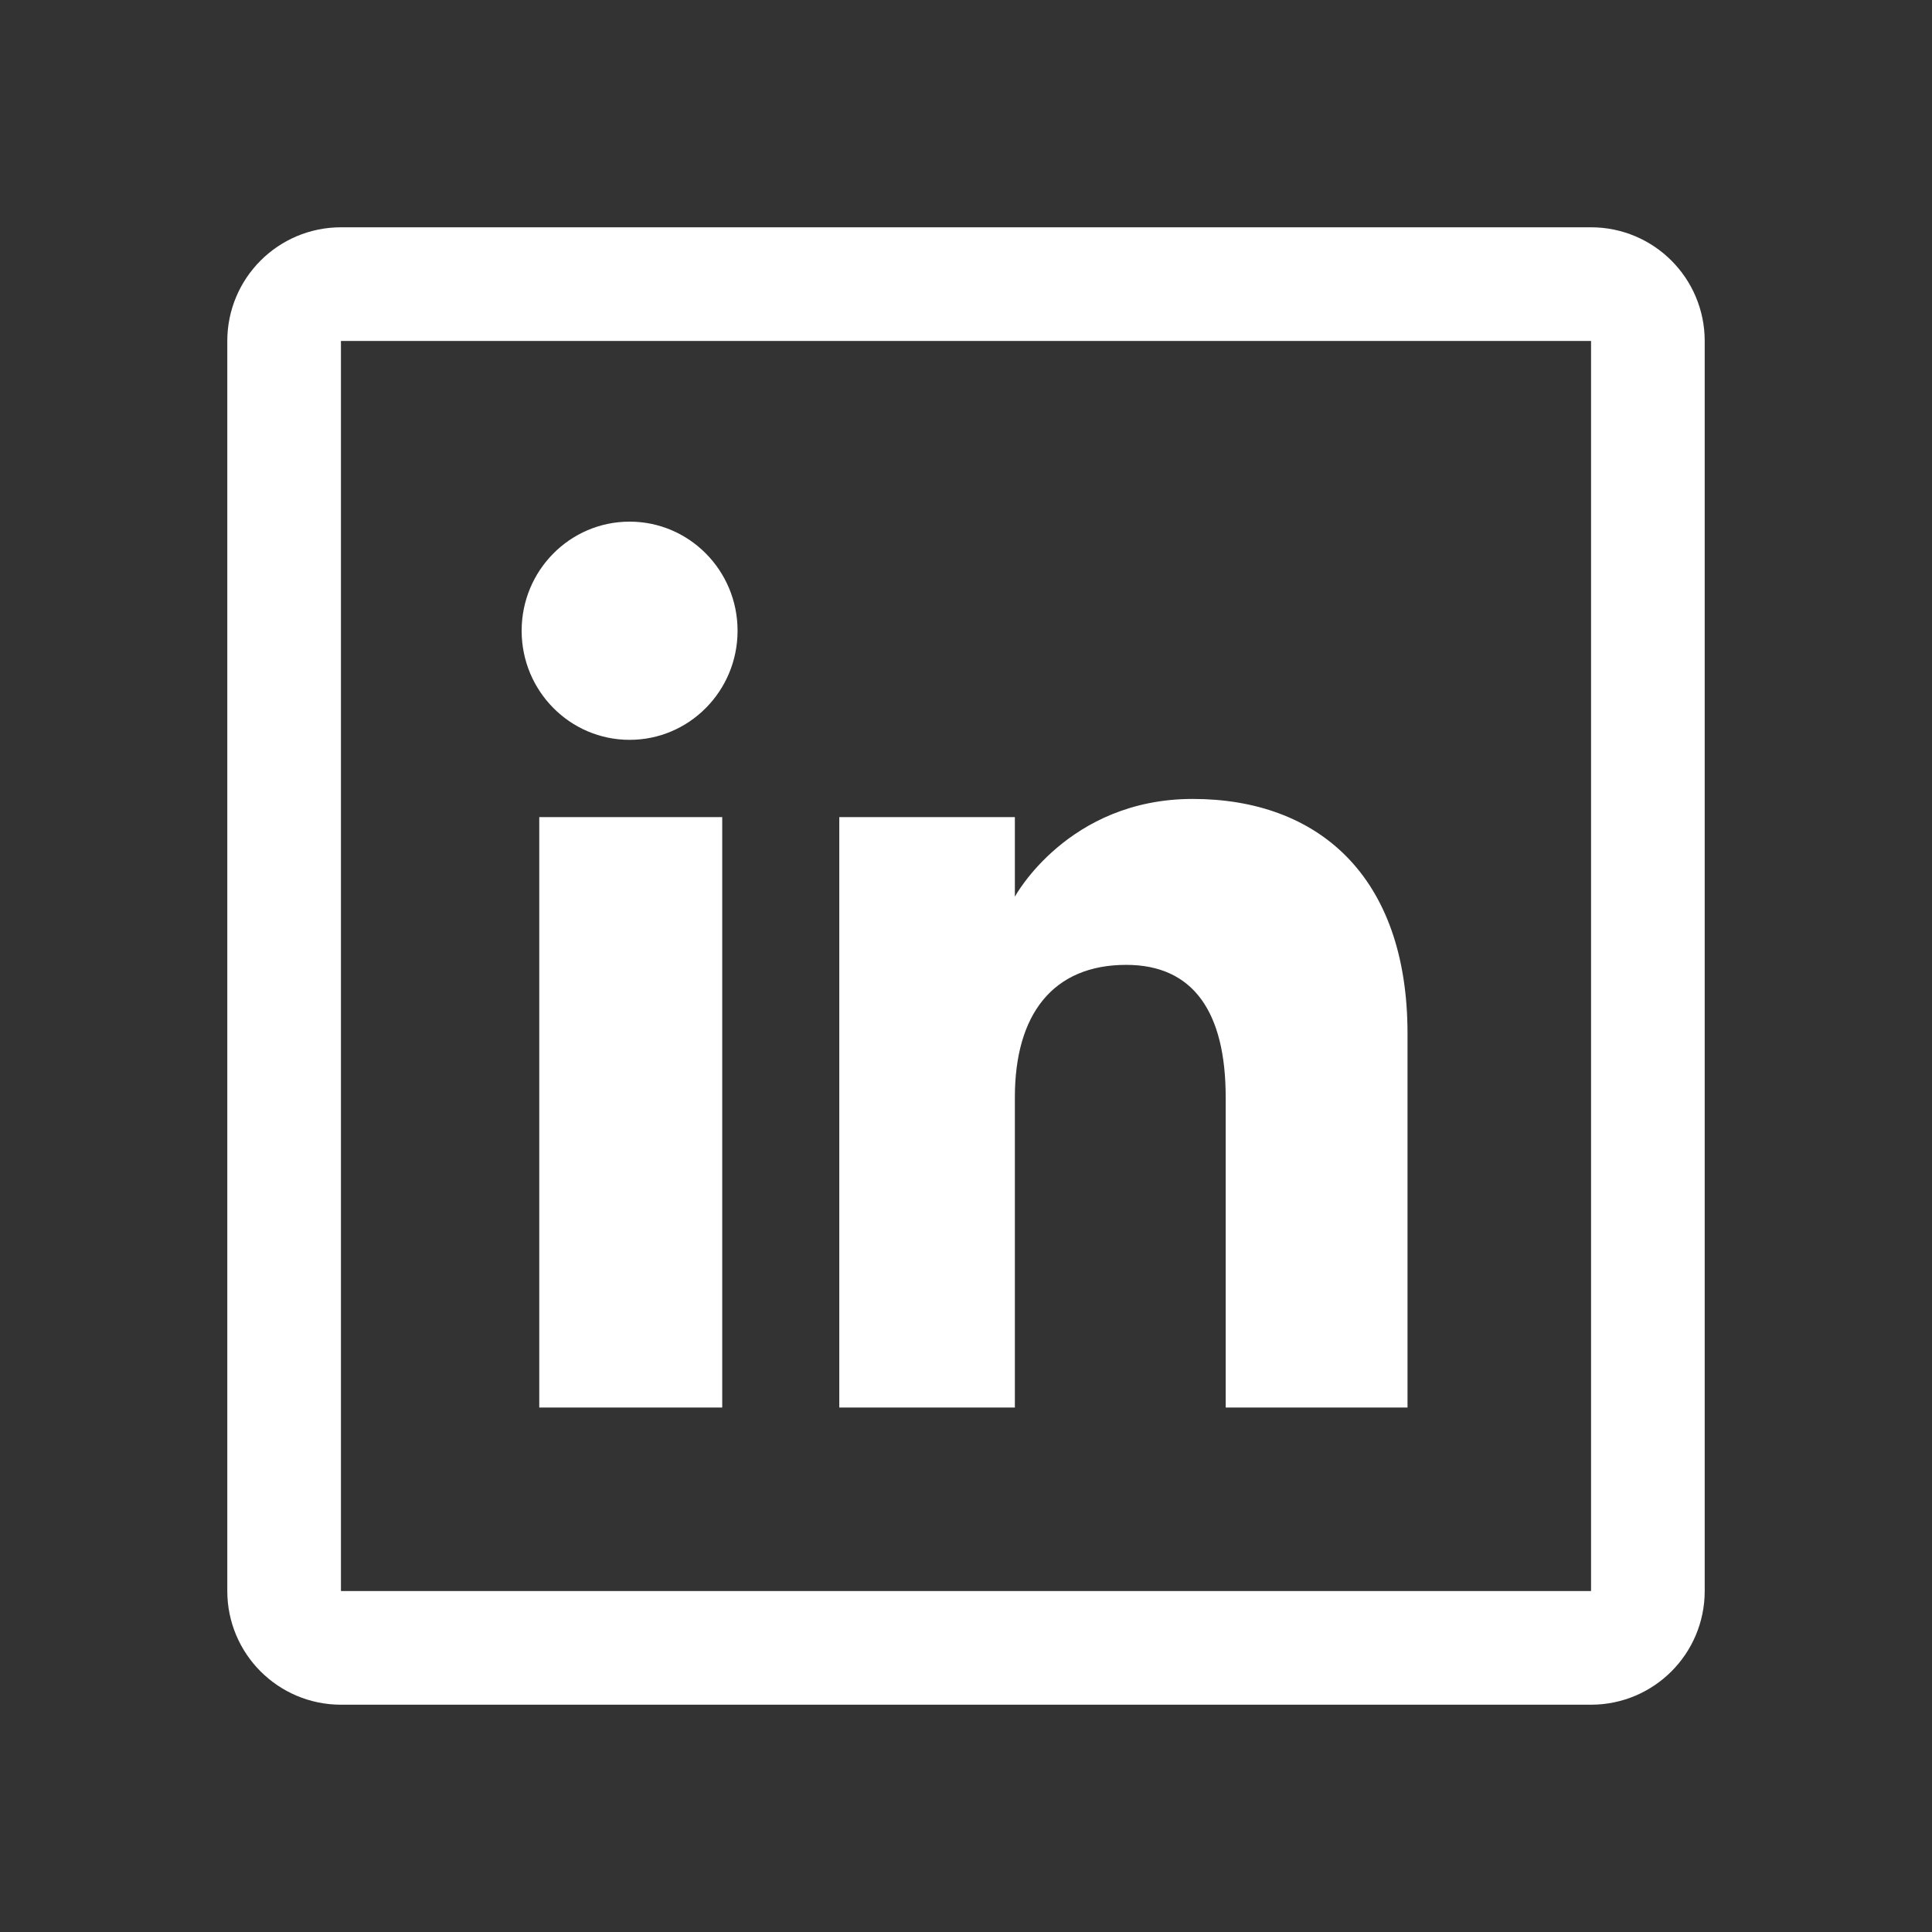
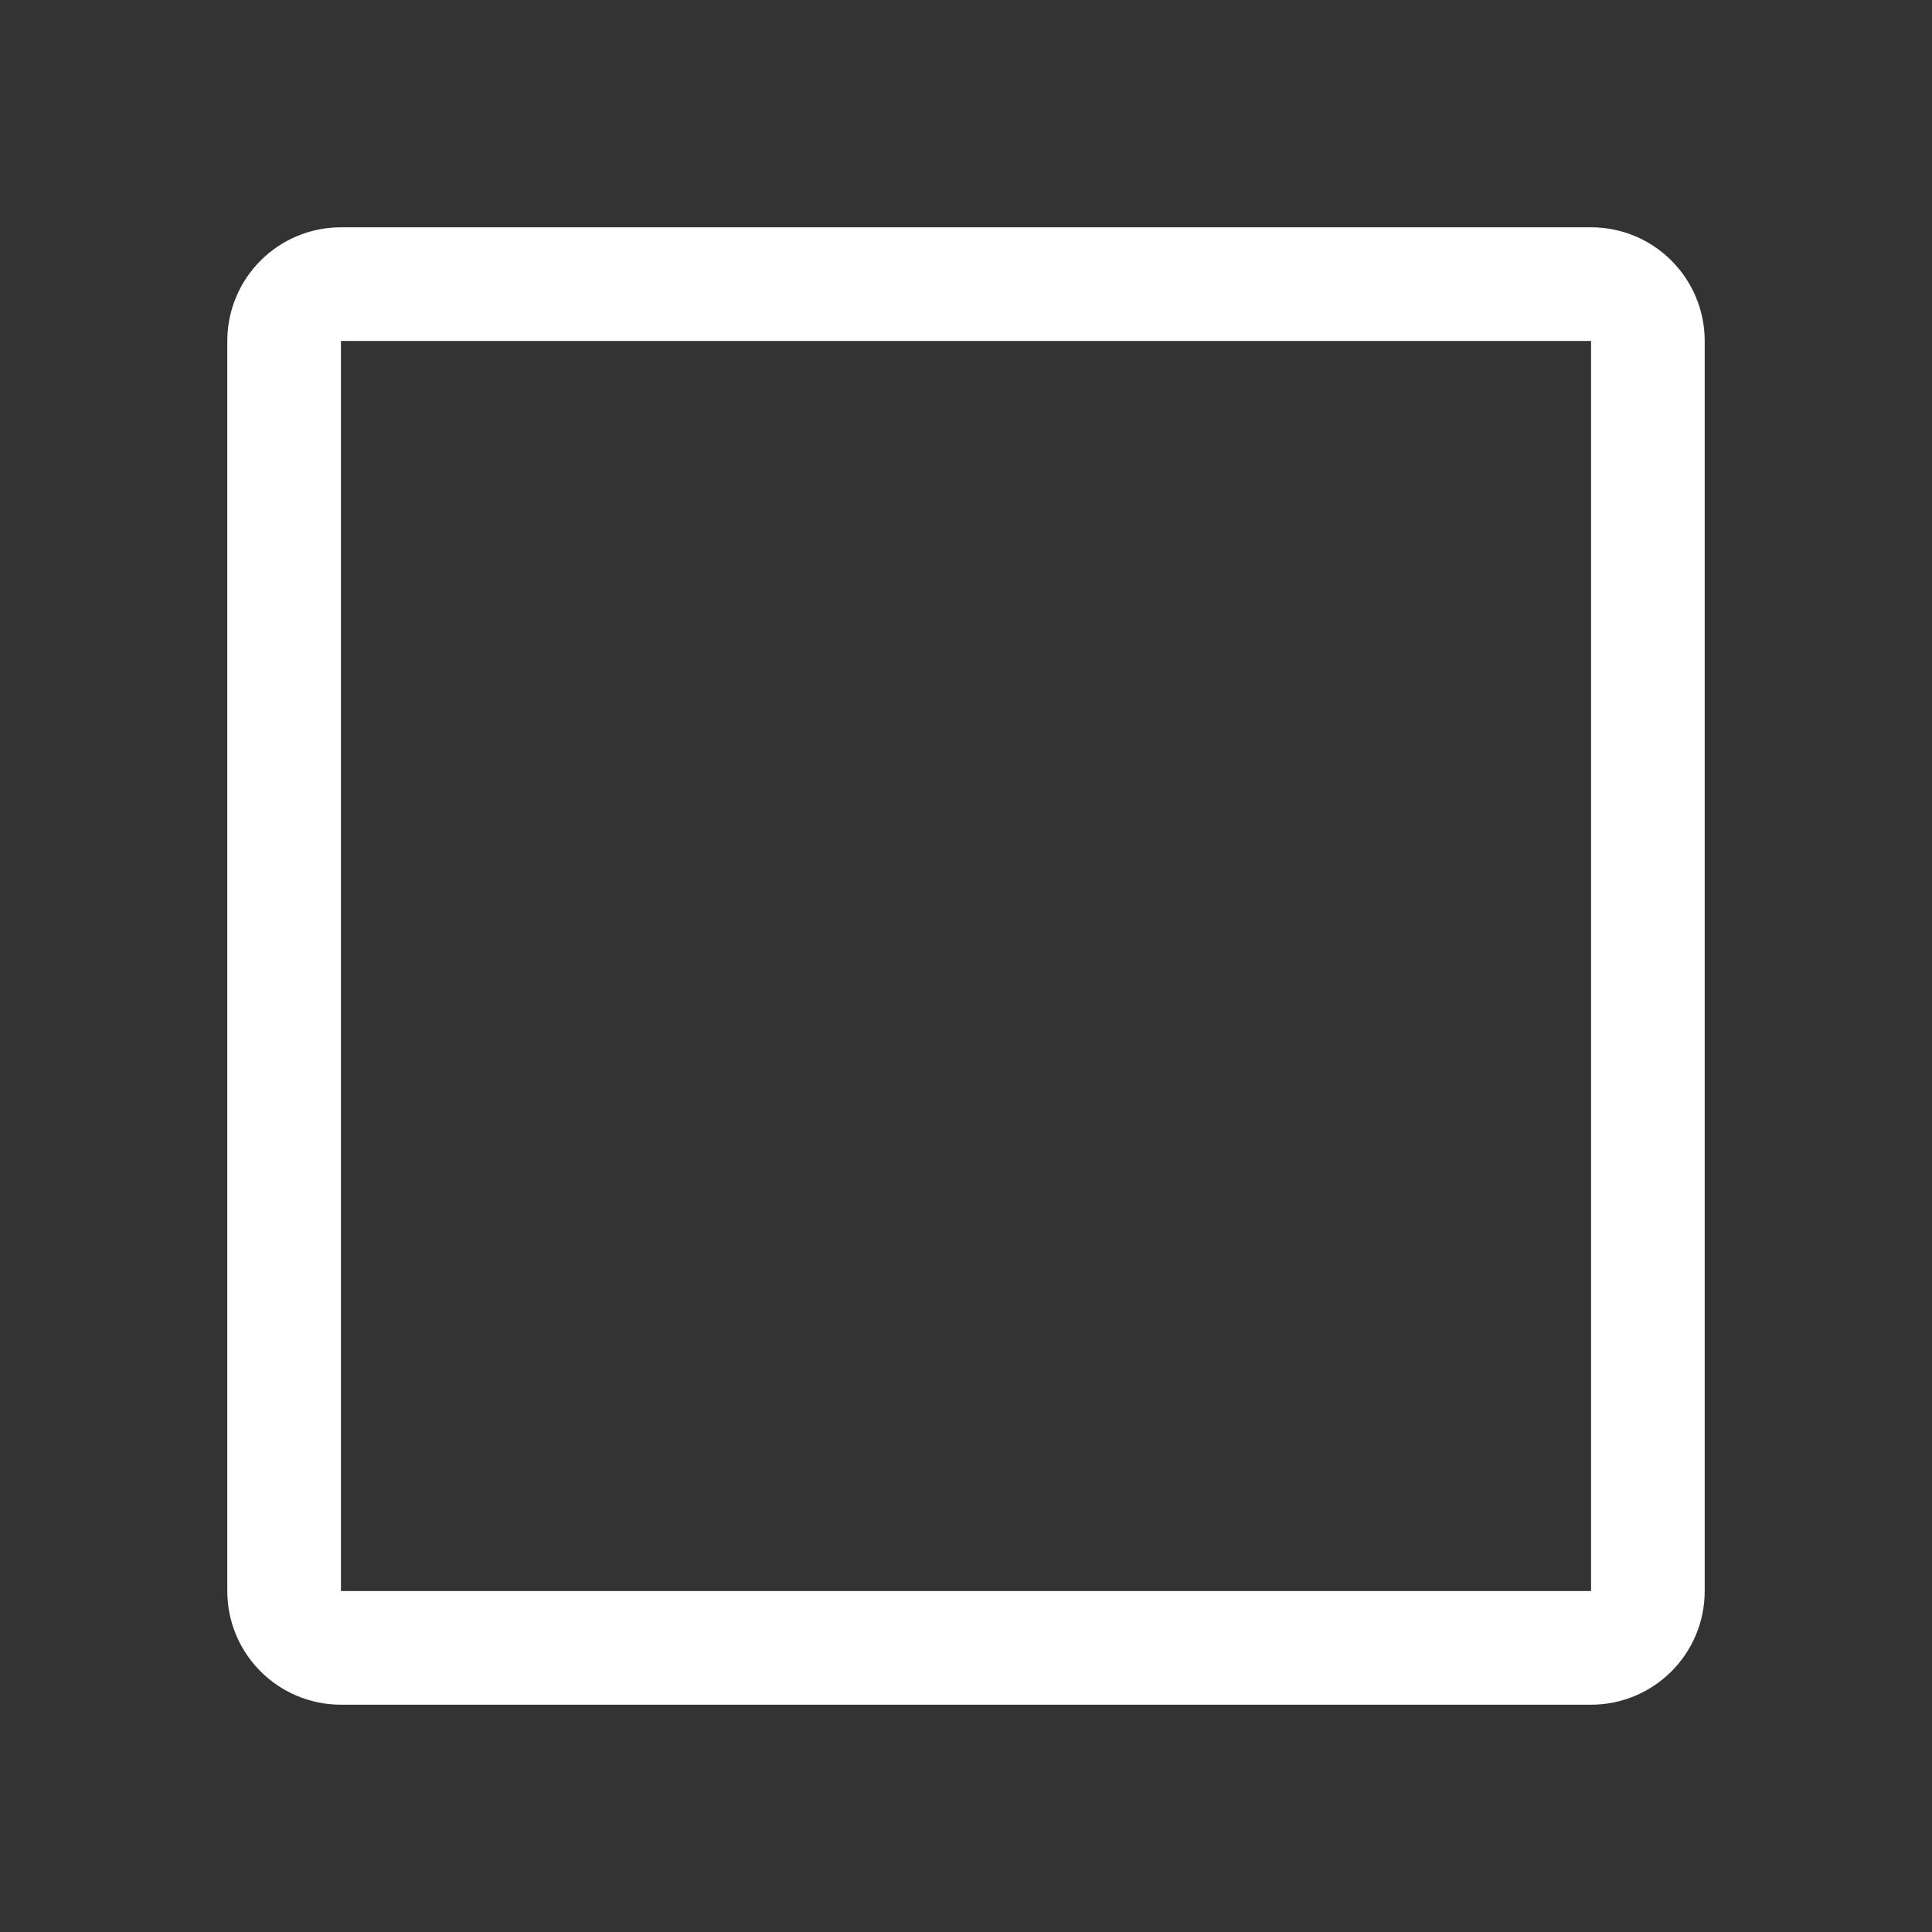
<svg xmlns="http://www.w3.org/2000/svg" width="34" height="34" viewBox="0 0 34 34" fill="none">
  <rect x="0" y="0" width="34" height="34" fill="#333333" stroke="none" />
  <path d="M28 5H6C5.448 5 5 5.448 5 6V28C5 28.552 5.448 29 6 29H28C28.552 29 29 28.552 29 28V6C29 5.448 28.552 5 28 5Z" stroke="white" stroke-width="2" stroke-miterlimit="10" />
-   <path fill-rule="evenodd" clip-rule="evenodd" d="M24.77 24.77H21.57V19.31C21.57 17.81 21 16.98 19.82 16.98C18.53 16.98 17.86 17.85 17.86 19.31V24.77H14.77V14.38H17.86V15.78C17.86 15.78 18.79 14.06 20.99 14.06C23.19 14.06 24.77 15.41 24.77 18.19V24.77ZM11.08 13.02C10.03 13.02 9.18 12.16 9.18 11.1C9.18 10.04 10.03 9.18 11.08 9.18C12.13 9.18 12.98 10.04 12.98 11.1C12.98 12.16 12.13 13.02 11.08 13.02ZM9.49 24.77H12.71V14.38H9.49V24.77Z" fill="white" />
</svg>